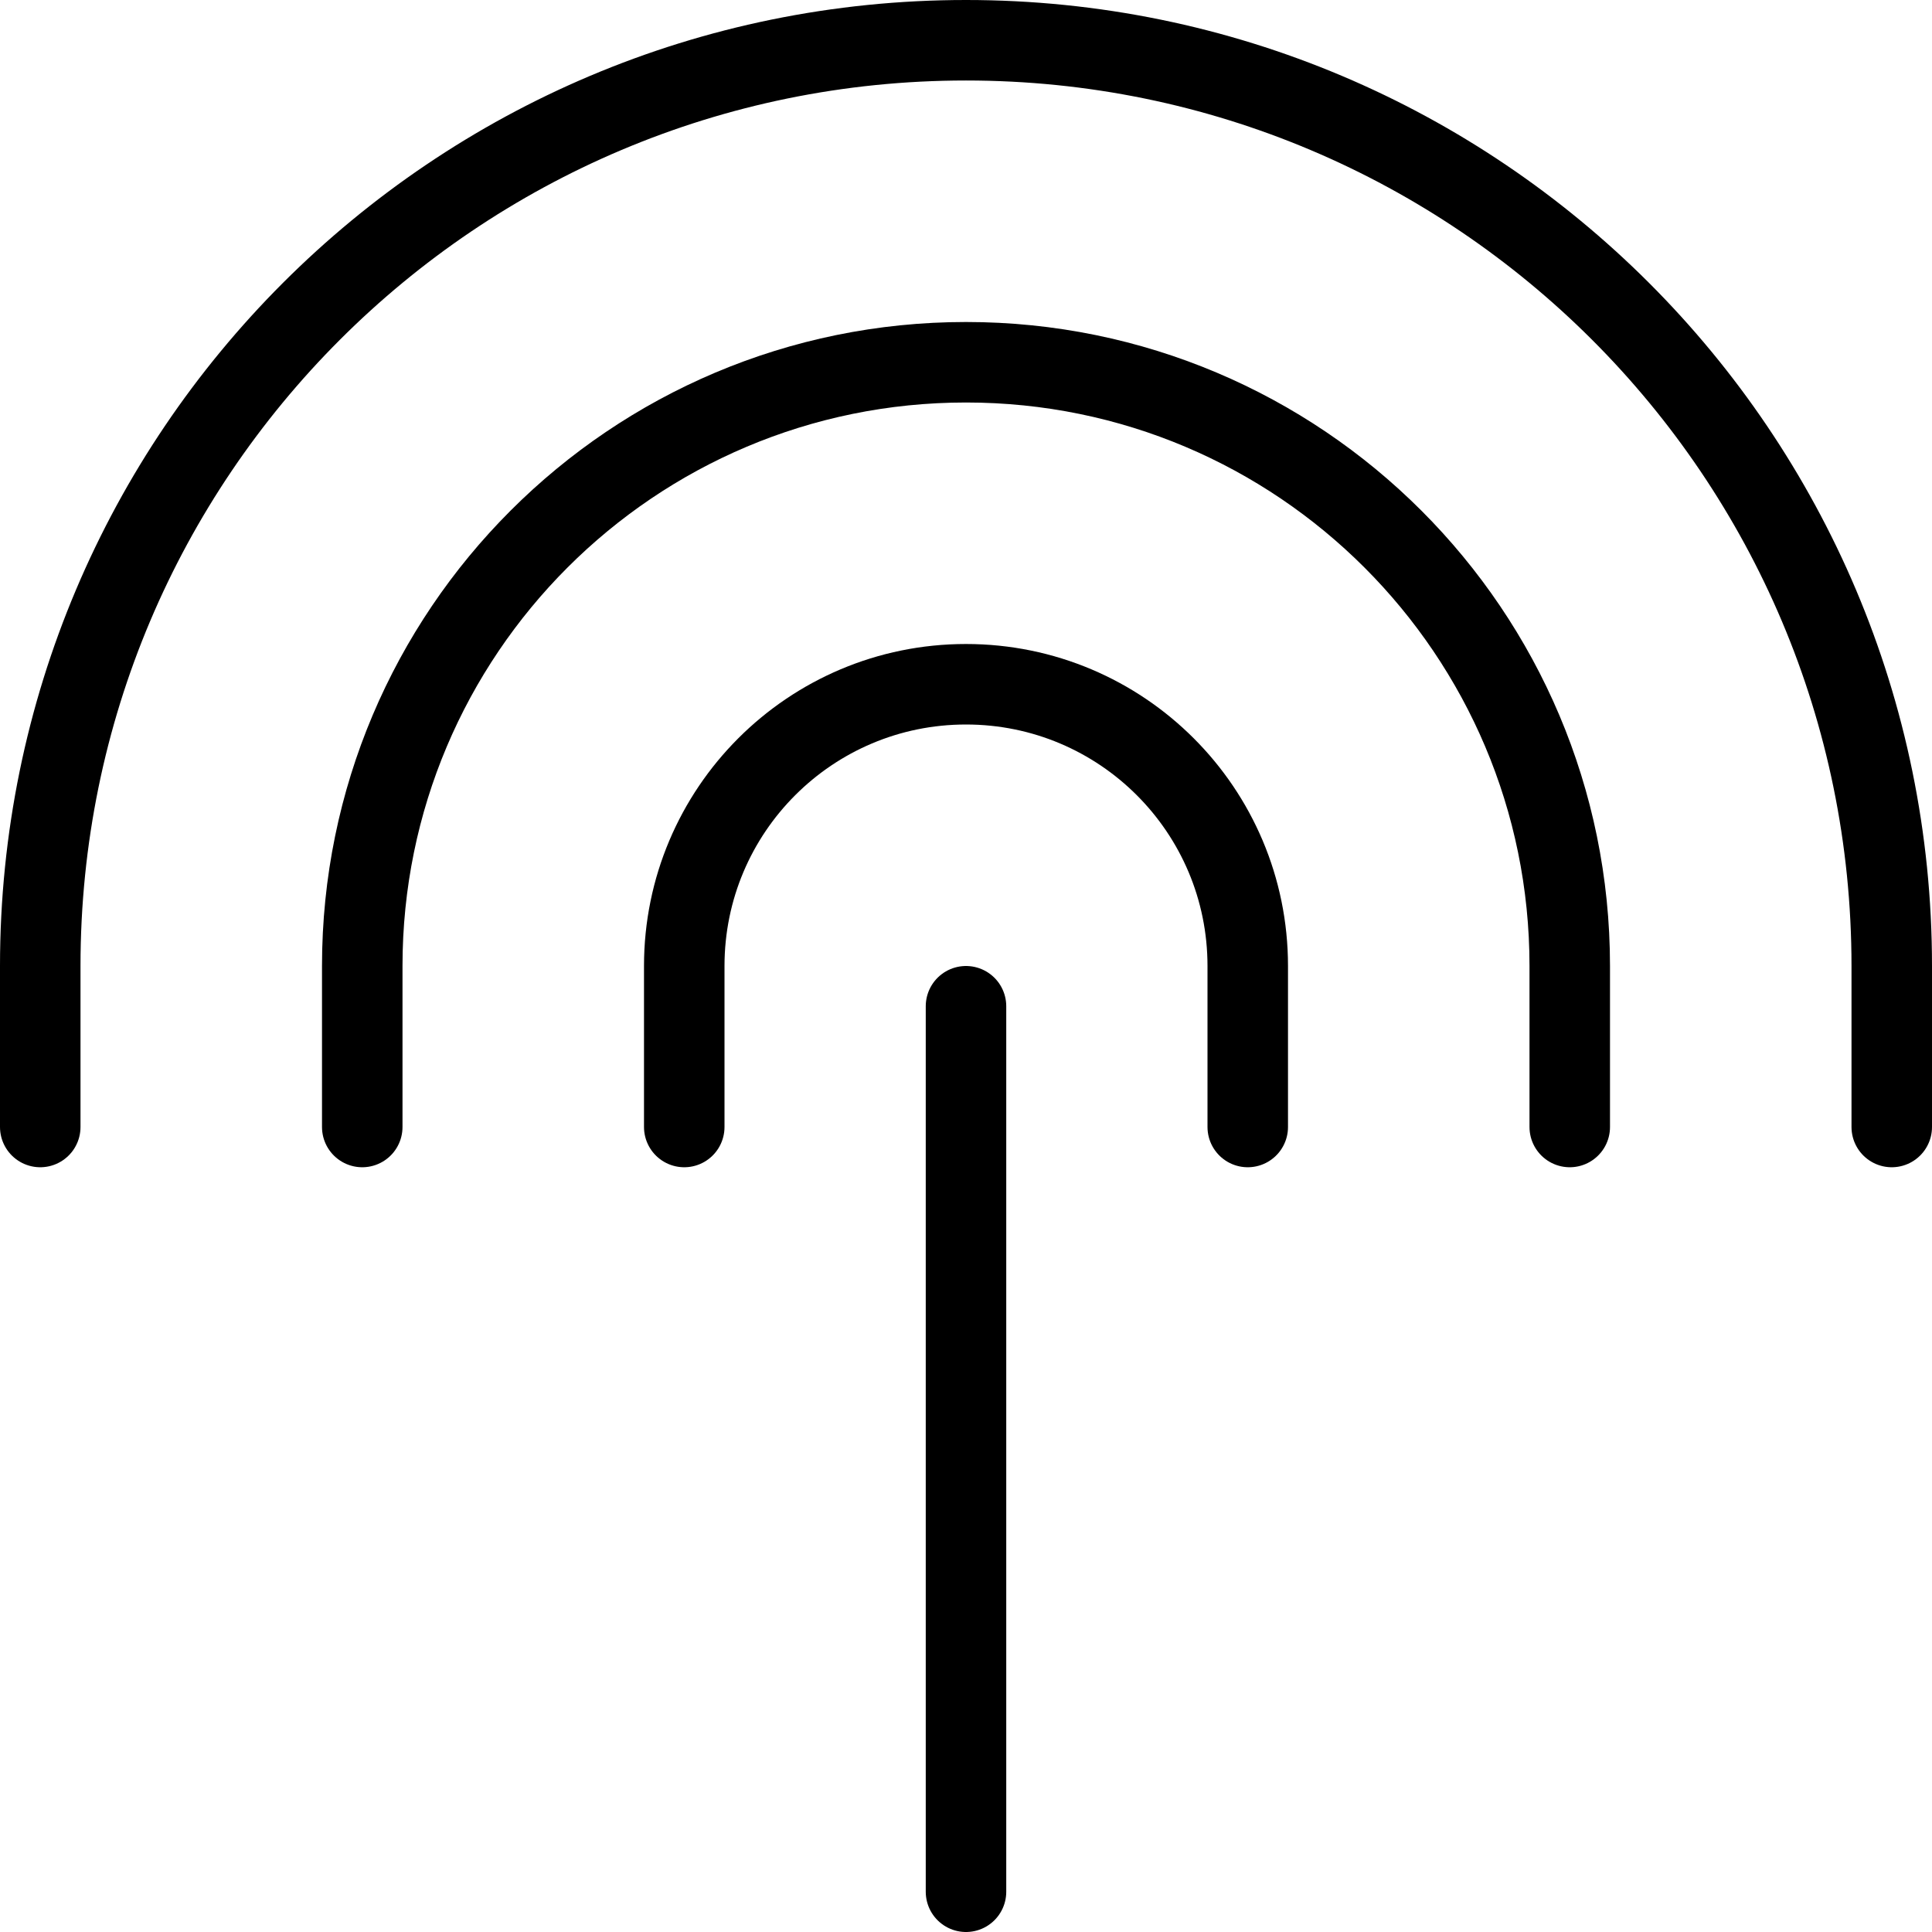
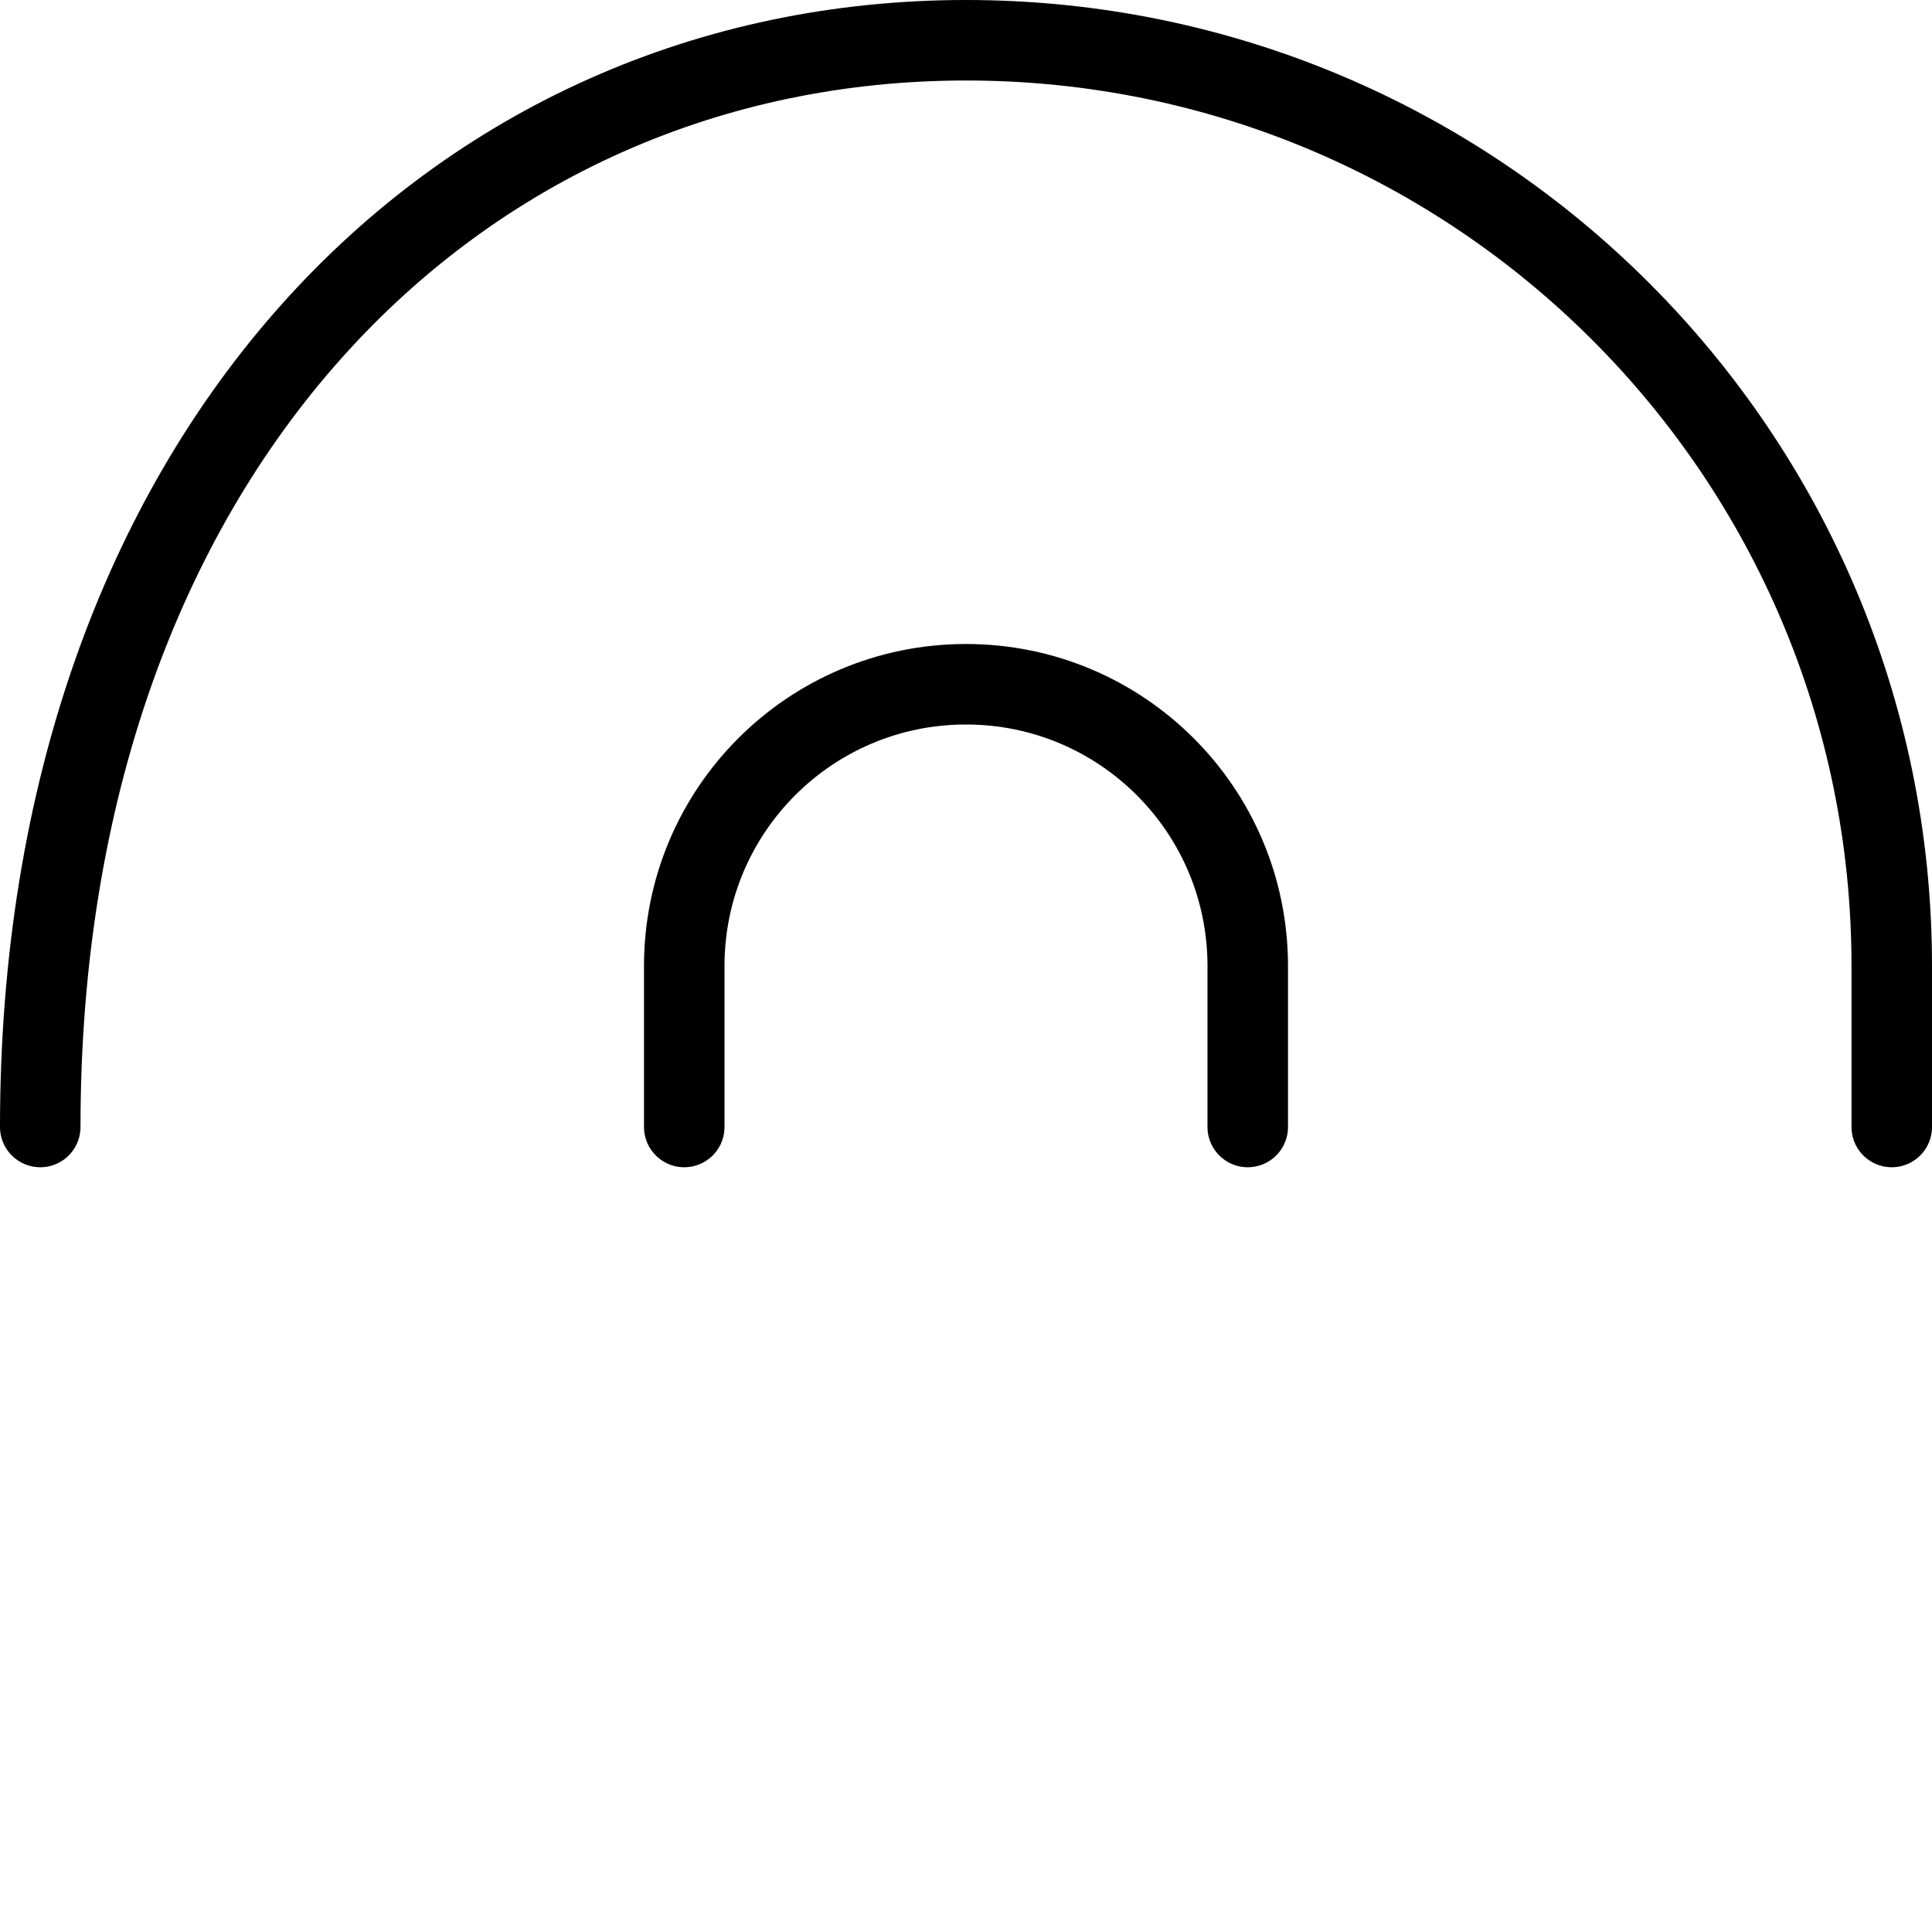
<svg xmlns="http://www.w3.org/2000/svg" version="1.1" x="0px" y="0px" width="24px" height="24px" viewBox="0 0 24 24" enable-background="new 0 0 24 24" xml:space="preserve">
  <g id="Outline_Icons_1_">
    <g id="Outline_Icons">
      <g>
        <path fill="none" stroke="#000000" stroke-linecap="round" stroke-linejoin="round" stroke-miterlimit="10" d="M8.5,14v-2     c0-1.934,1.566-3.5,3.5-3.5s3.5,1.566,3.5,3.5v2" />
-         <path fill="none" stroke="#000000" stroke-linecap="round" stroke-linejoin="round" stroke-miterlimit="10" d="M4.5,14v-2     c0-4.143,3.357-7.5,7.5-7.5c4.142,0,7.5,3.357,7.5,7.5v2" />
-         <line fill="none" stroke="#000000" stroke-linecap="round" stroke-linejoin="round" stroke-miterlimit="10" x1="12" y1="12.5" x2="12" y2="23.5" />
-         <path fill="none" stroke="#000000" stroke-linecap="round" stroke-linejoin="round" stroke-miterlimit="10" d="M0.5,14v-2     C0.5,5.648,5.648,0.5,12,0.5c6.351,0,11.5,5.148,11.5,11.5v2" />
+         <path fill="none" stroke="#000000" stroke-linecap="round" stroke-linejoin="round" stroke-miterlimit="10" d="M0.5,14C0.5,5.648,5.648,0.5,12,0.5c6.351,0,11.5,5.148,11.5,11.5v2" />
      </g>
    </g>
    <g id="New_icons_1_">
	</g>
  </g>
  <g id="Invisible_Shape">
-     <rect fill="none" width="24" height="24" />
-   </g>
+     </g>
</svg>